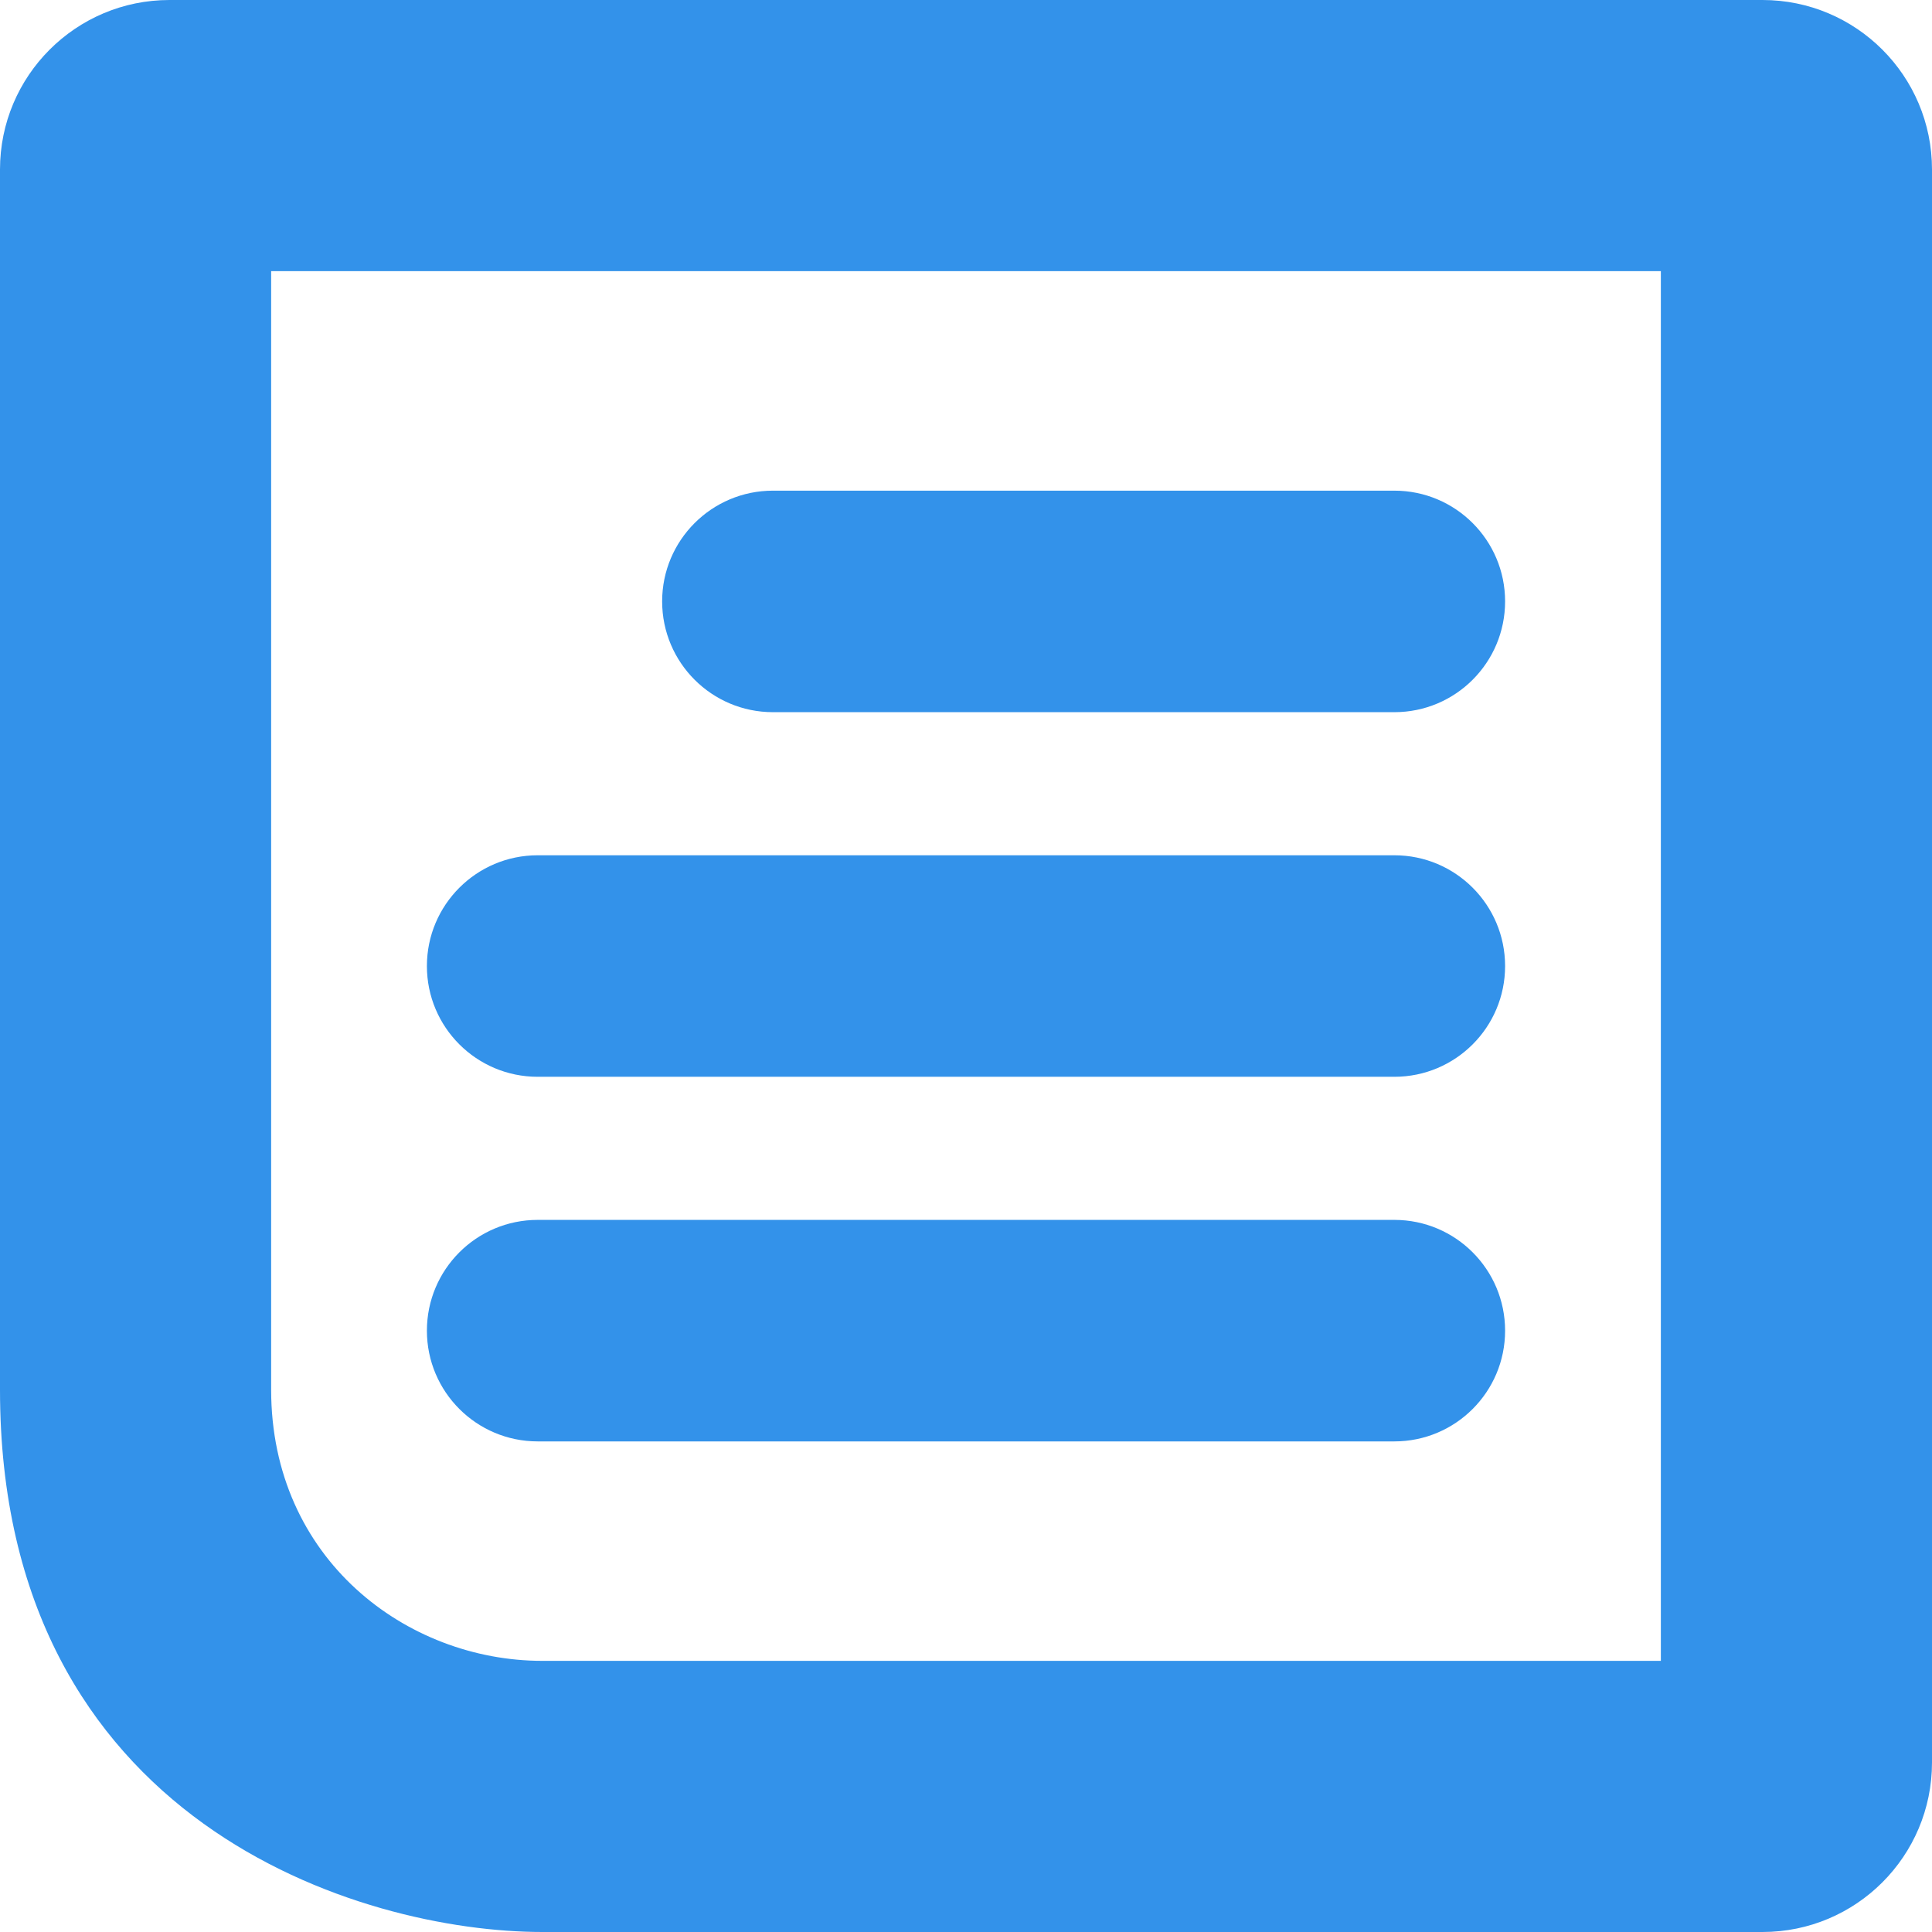
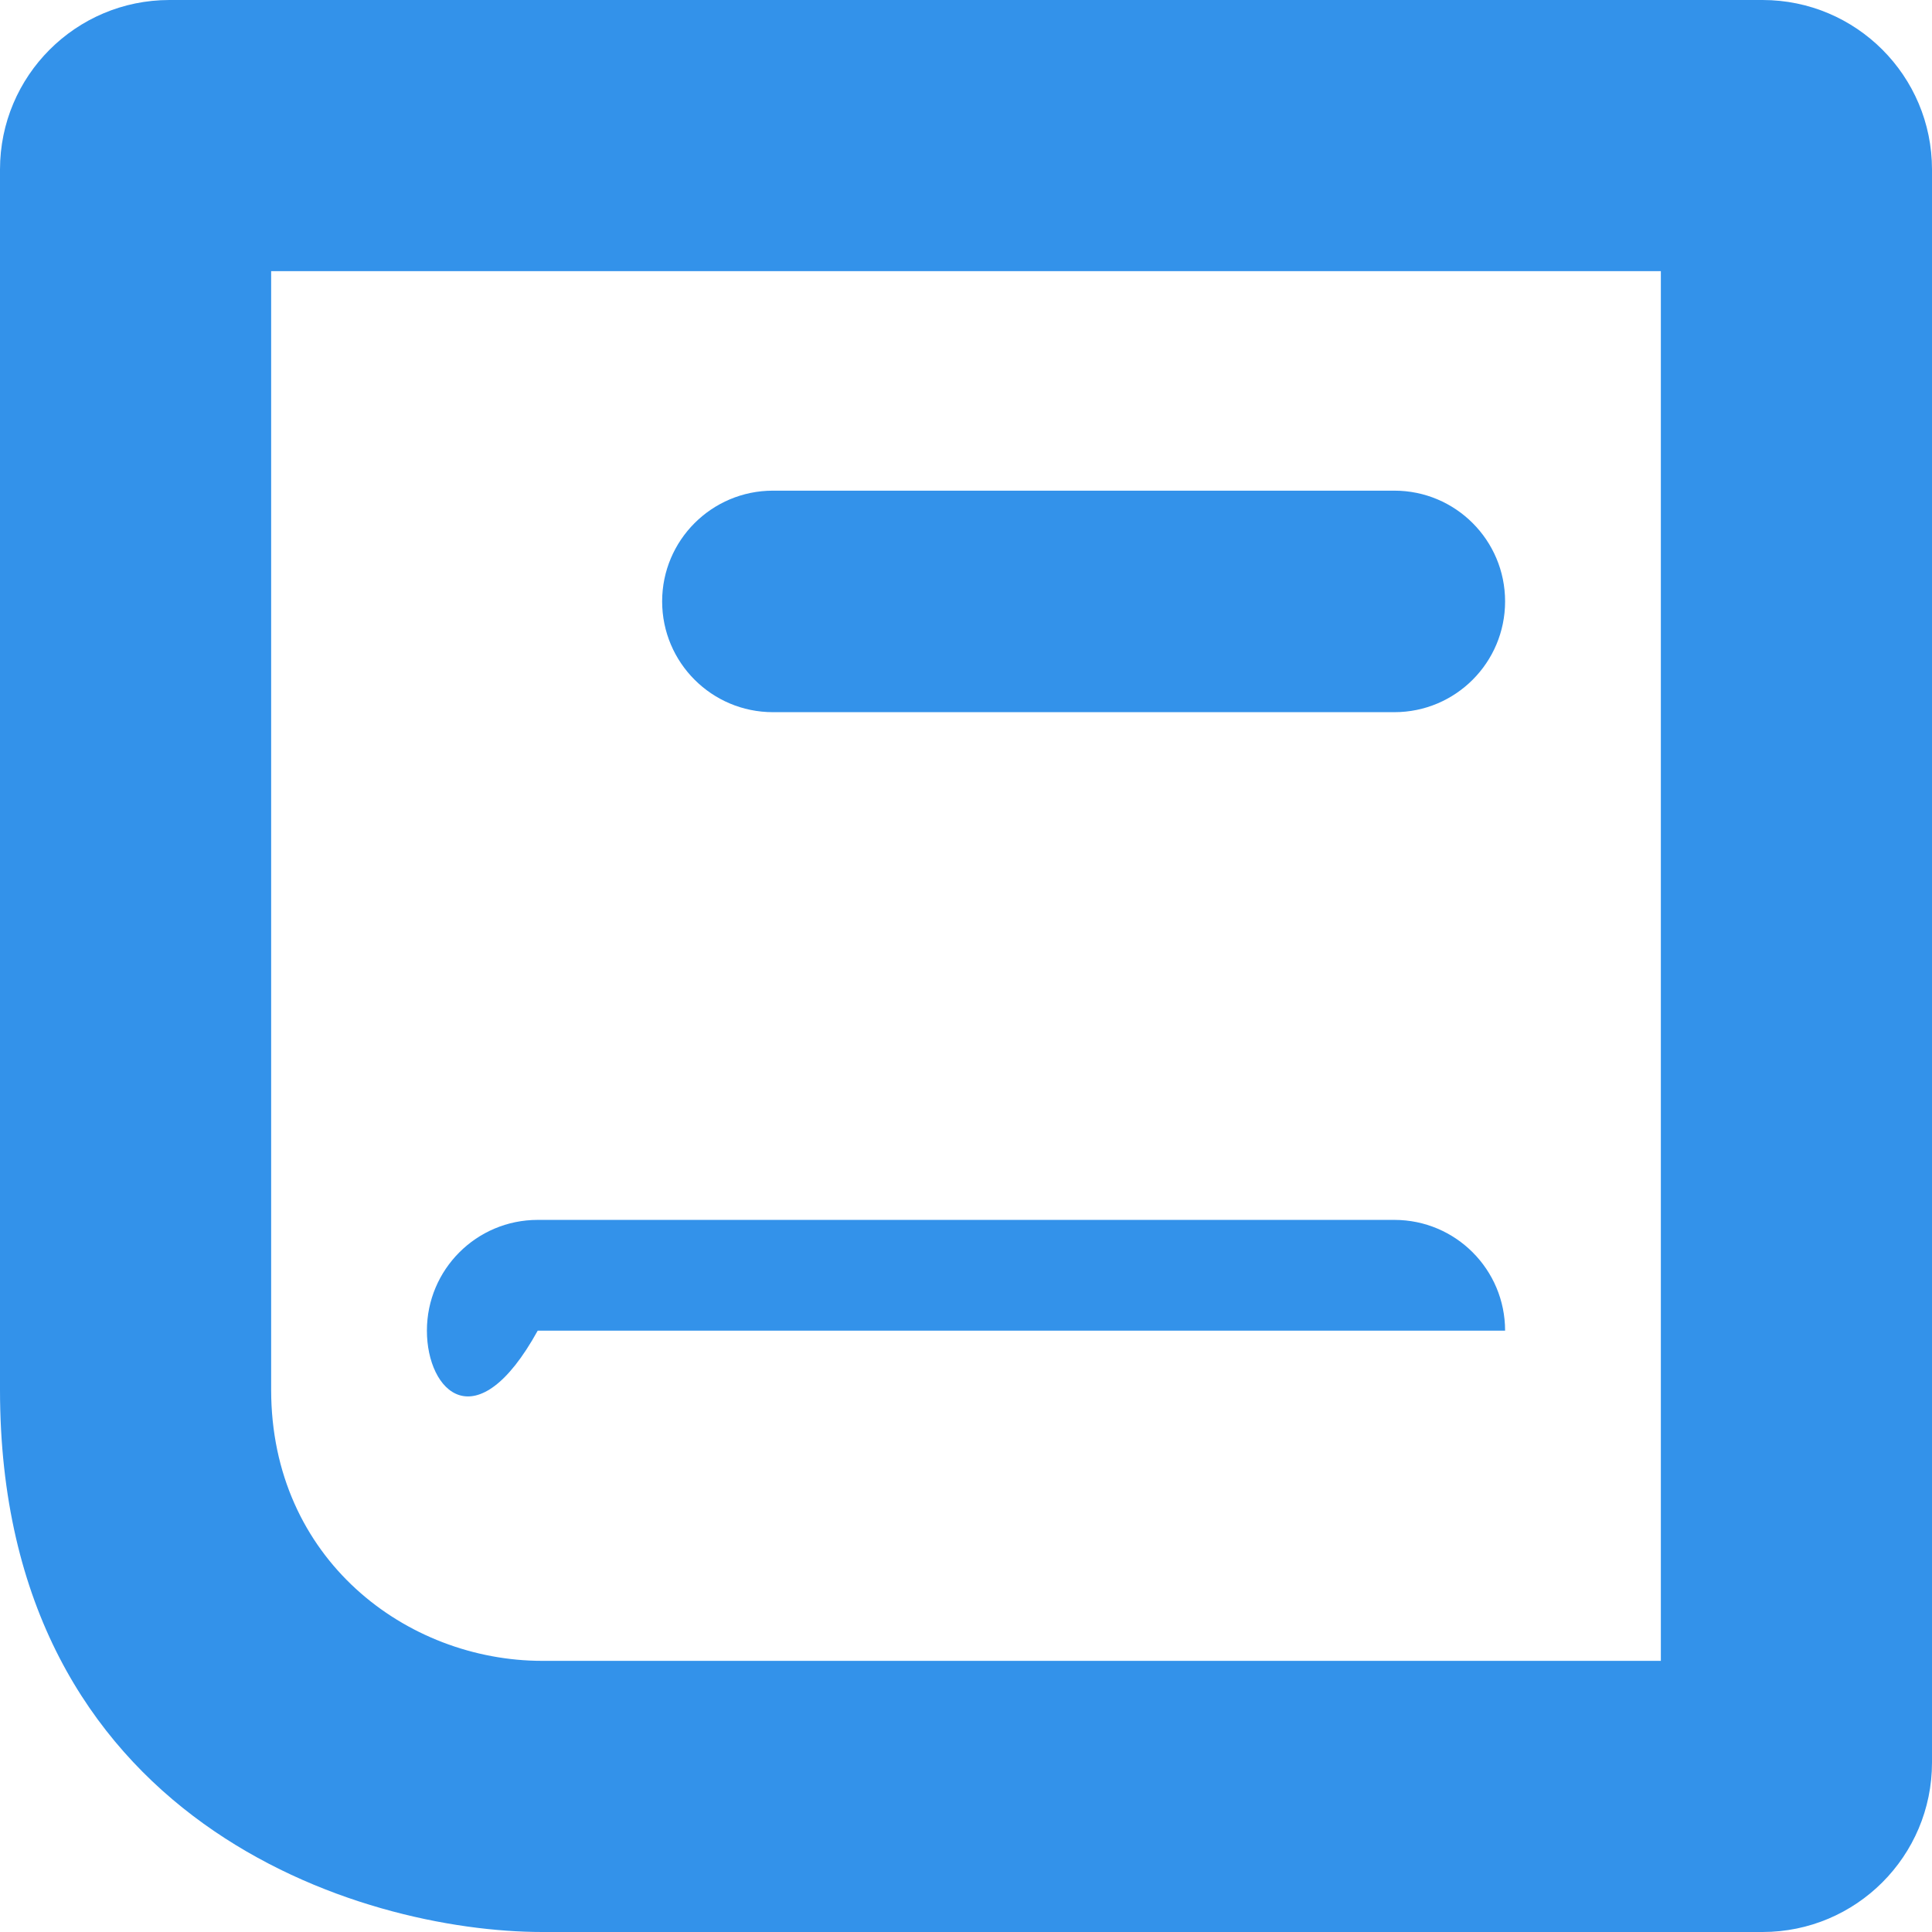
<svg xmlns="http://www.w3.org/2000/svg" width="29" height="29" viewBox="0 0 29 29" fill="none">
  <path fill-rule="evenodd" clip-rule="evenodd" d="M2.544 8.53203e-07H4.07L24.93 0L26.456 1.6379e-07C27.861 4.09667e-08 29 1.139 29 2.544L29 26.456C29 27.861 27.861 29 26.456 29H24.93H8.14C5.427 29 0 27.372 0 20.86V2.544C0 1.139 1.139 8.53203e-07 2.544 8.53203e-07ZM4.07 4.07L24.93 4.07V24.93H8.14C6.105 24.93 4.07 23.404 4.07 20.86V4.07Z" fill="#3392EA" />
-   <path d="M6.408 19.974C6.408 19.055 7.153 18.311 8.071 18.311H20.93C21.848 18.311 22.592 19.055 22.592 19.974C22.592 20.892 21.848 21.636 20.93 21.636H8.071C7.153 21.636 6.408 20.892 6.408 19.974Z" fill="#3392EA" />
-   <path d="M6.408 14.501C6.408 13.582 7.153 12.838 8.071 12.838H20.93C21.848 12.838 22.592 13.582 22.592 14.501C22.592 15.419 21.848 16.163 20.93 16.163H8.071C7.153 16.163 6.408 15.419 6.408 14.501Z" fill="#3392EA" />
+   <path d="M6.408 19.974C6.408 19.055 7.153 18.311 8.071 18.311H20.93C21.848 18.311 22.592 19.055 22.592 19.974H8.071C7.153 21.636 6.408 20.892 6.408 19.974Z" fill="#3392EA" />
  <path d="M9.939 9.027C9.939 8.109 10.684 7.365 11.602 7.365H20.93C21.848 7.365 22.592 8.109 22.592 9.027C22.592 9.946 21.848 10.69 20.93 10.69H11.602C10.684 10.69 9.939 9.946 9.939 9.027Z" fill="#3392EA" />
</svg>